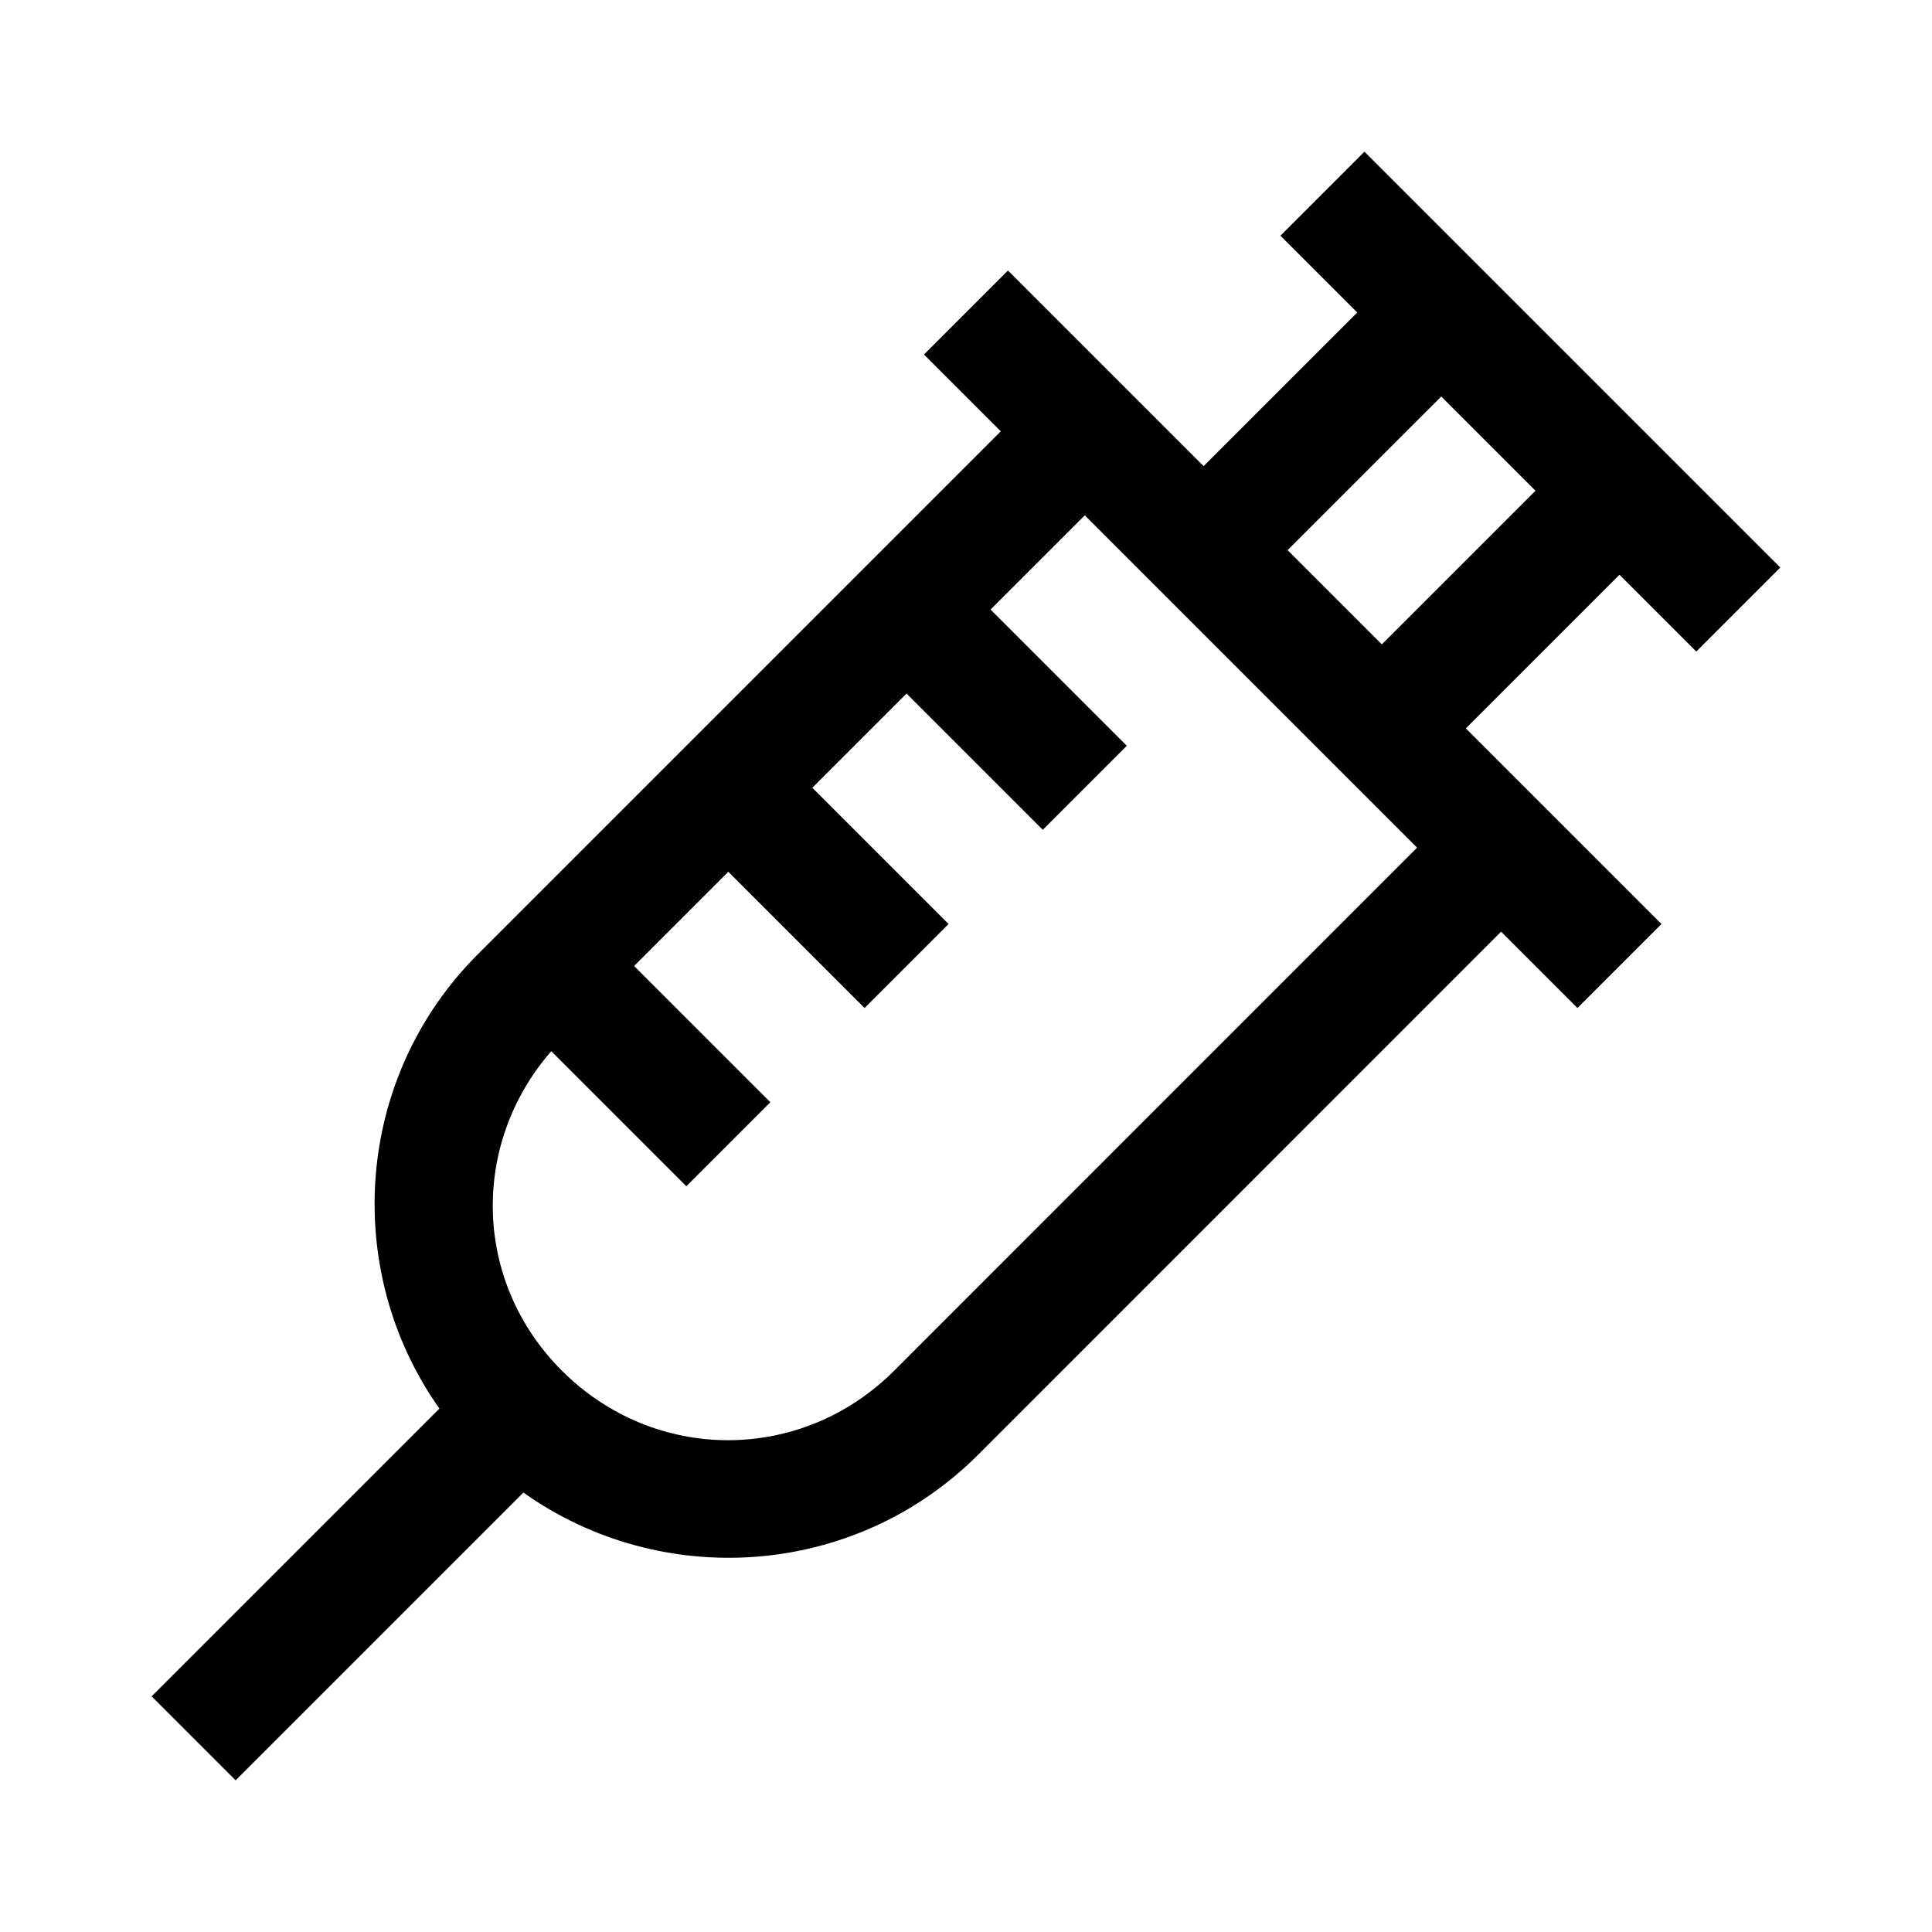
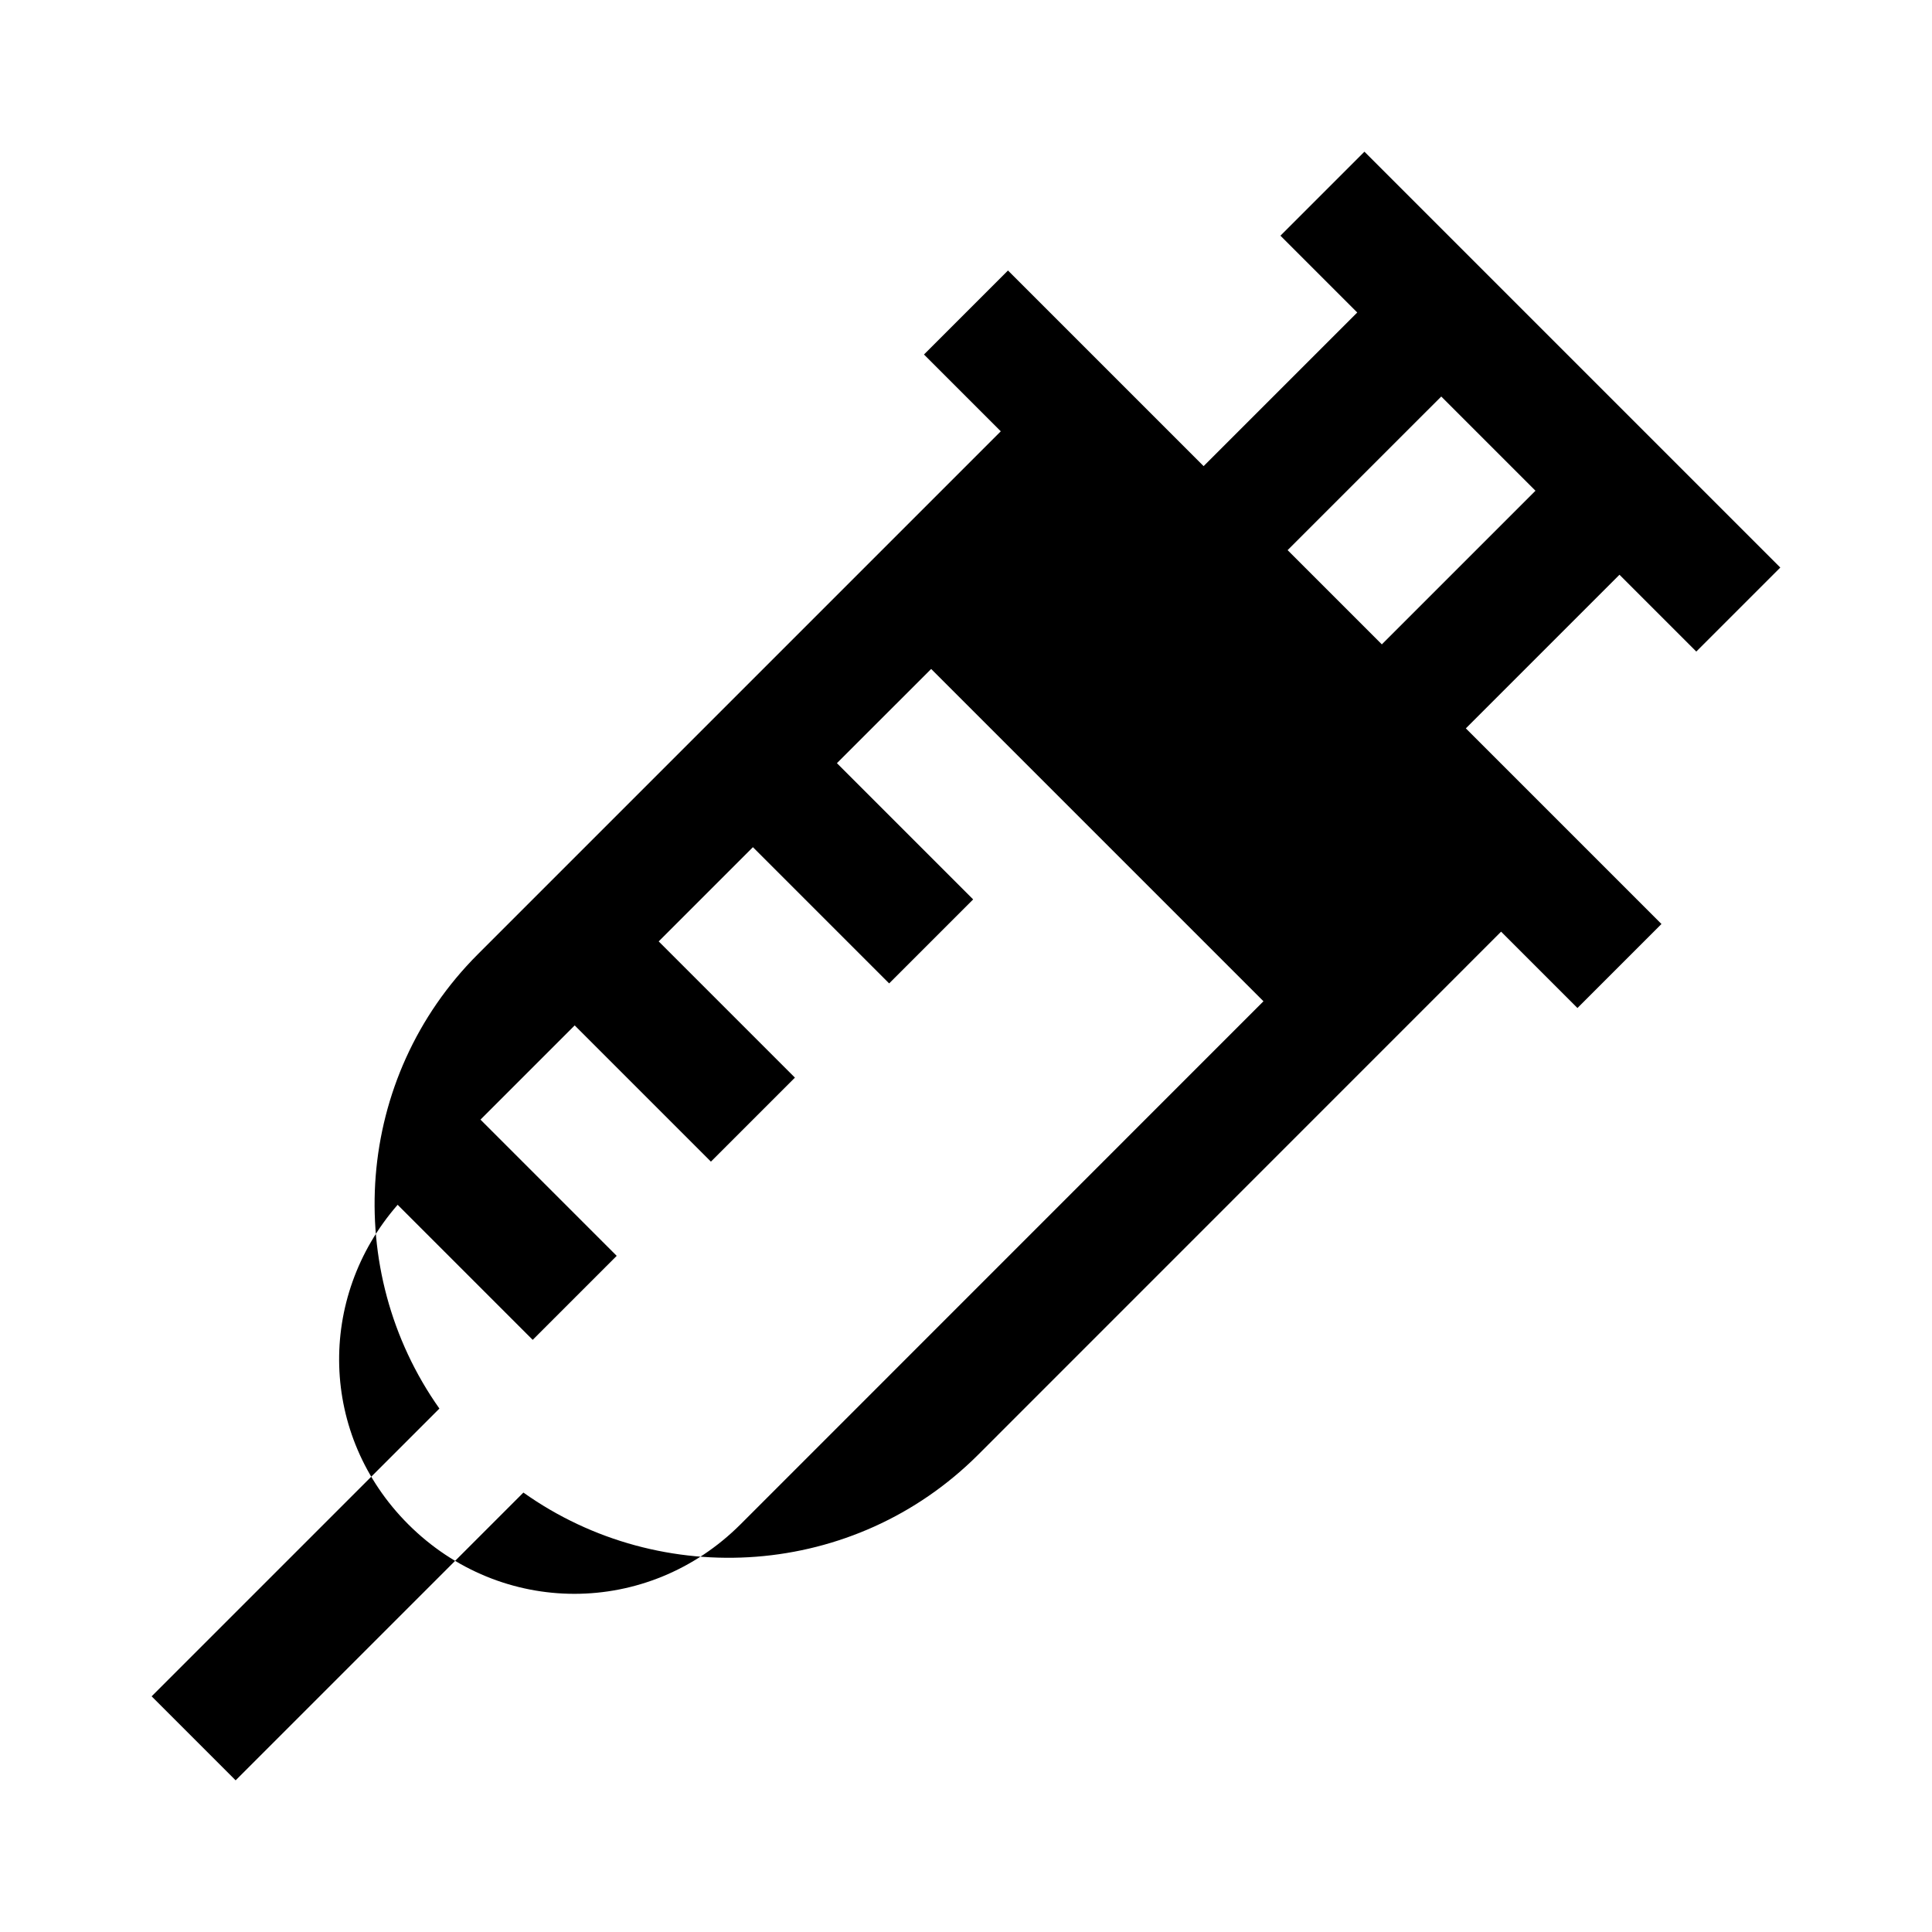
<svg xmlns="http://www.w3.org/2000/svg" fill="#000000" width="800px" height="800px" version="1.1" viewBox="144 144 512 512">
-   <path d="m505.59 184.2-22.262 22.262 20.355 20.355-40.715 40.711-51.844-51.844-22.262 22.262 20.355 20.355-138.59 138.59c-32.719 32.719-36.055 83.816-10.18 120.39l-76.262 76.262 22.262 22.262 76.262-76.262c36.586 25.984 87.781 22.703 120.54-10.055l138.56-138.59 20.234 20.234 22.262-22.262-51.844-51.844 40.715-40.715 20.355 20.355 22.262-22.262zm20.355 64.883 24.969 24.969-40.715 40.711-24.969-24.969zm-94.465 31.488 88.066 88.066-138.56 138.59c-24.59 24.59-63.512 24.59-88.098 0-23.523-23.523-24.281-59.996-2.797-84.656l35.793 35.793 22.262-22.262-36.102-36.102 24.969-24.969 36.102 36.102 22.262-22.262-36.102-36.102 24.969-24.969 36.102 36.102 22.262-22.262-36.102-36.102z" />
+   <path d="m505.59 184.2-22.262 22.262 20.355 20.355-40.715 40.711-51.844-51.844-22.262 22.262 20.355 20.355-138.59 138.59c-32.719 32.719-36.055 83.816-10.18 120.39l-76.262 76.262 22.262 22.262 76.262-76.262c36.586 25.984 87.781 22.703 120.54-10.055l138.56-138.59 20.234 20.234 22.262-22.262-51.844-51.844 40.715-40.715 20.355 20.355 22.262-22.262zm20.355 64.883 24.969 24.969-40.715 40.711-24.969-24.969m-94.465 31.488 88.066 88.066-138.56 138.59c-24.59 24.59-63.512 24.59-88.098 0-23.523-23.523-24.281-59.996-2.797-84.656l35.793 35.793 22.262-22.262-36.102-36.102 24.969-24.969 36.102 36.102 22.262-22.262-36.102-36.102 24.969-24.969 36.102 36.102 22.262-22.262-36.102-36.102z" />
</svg>